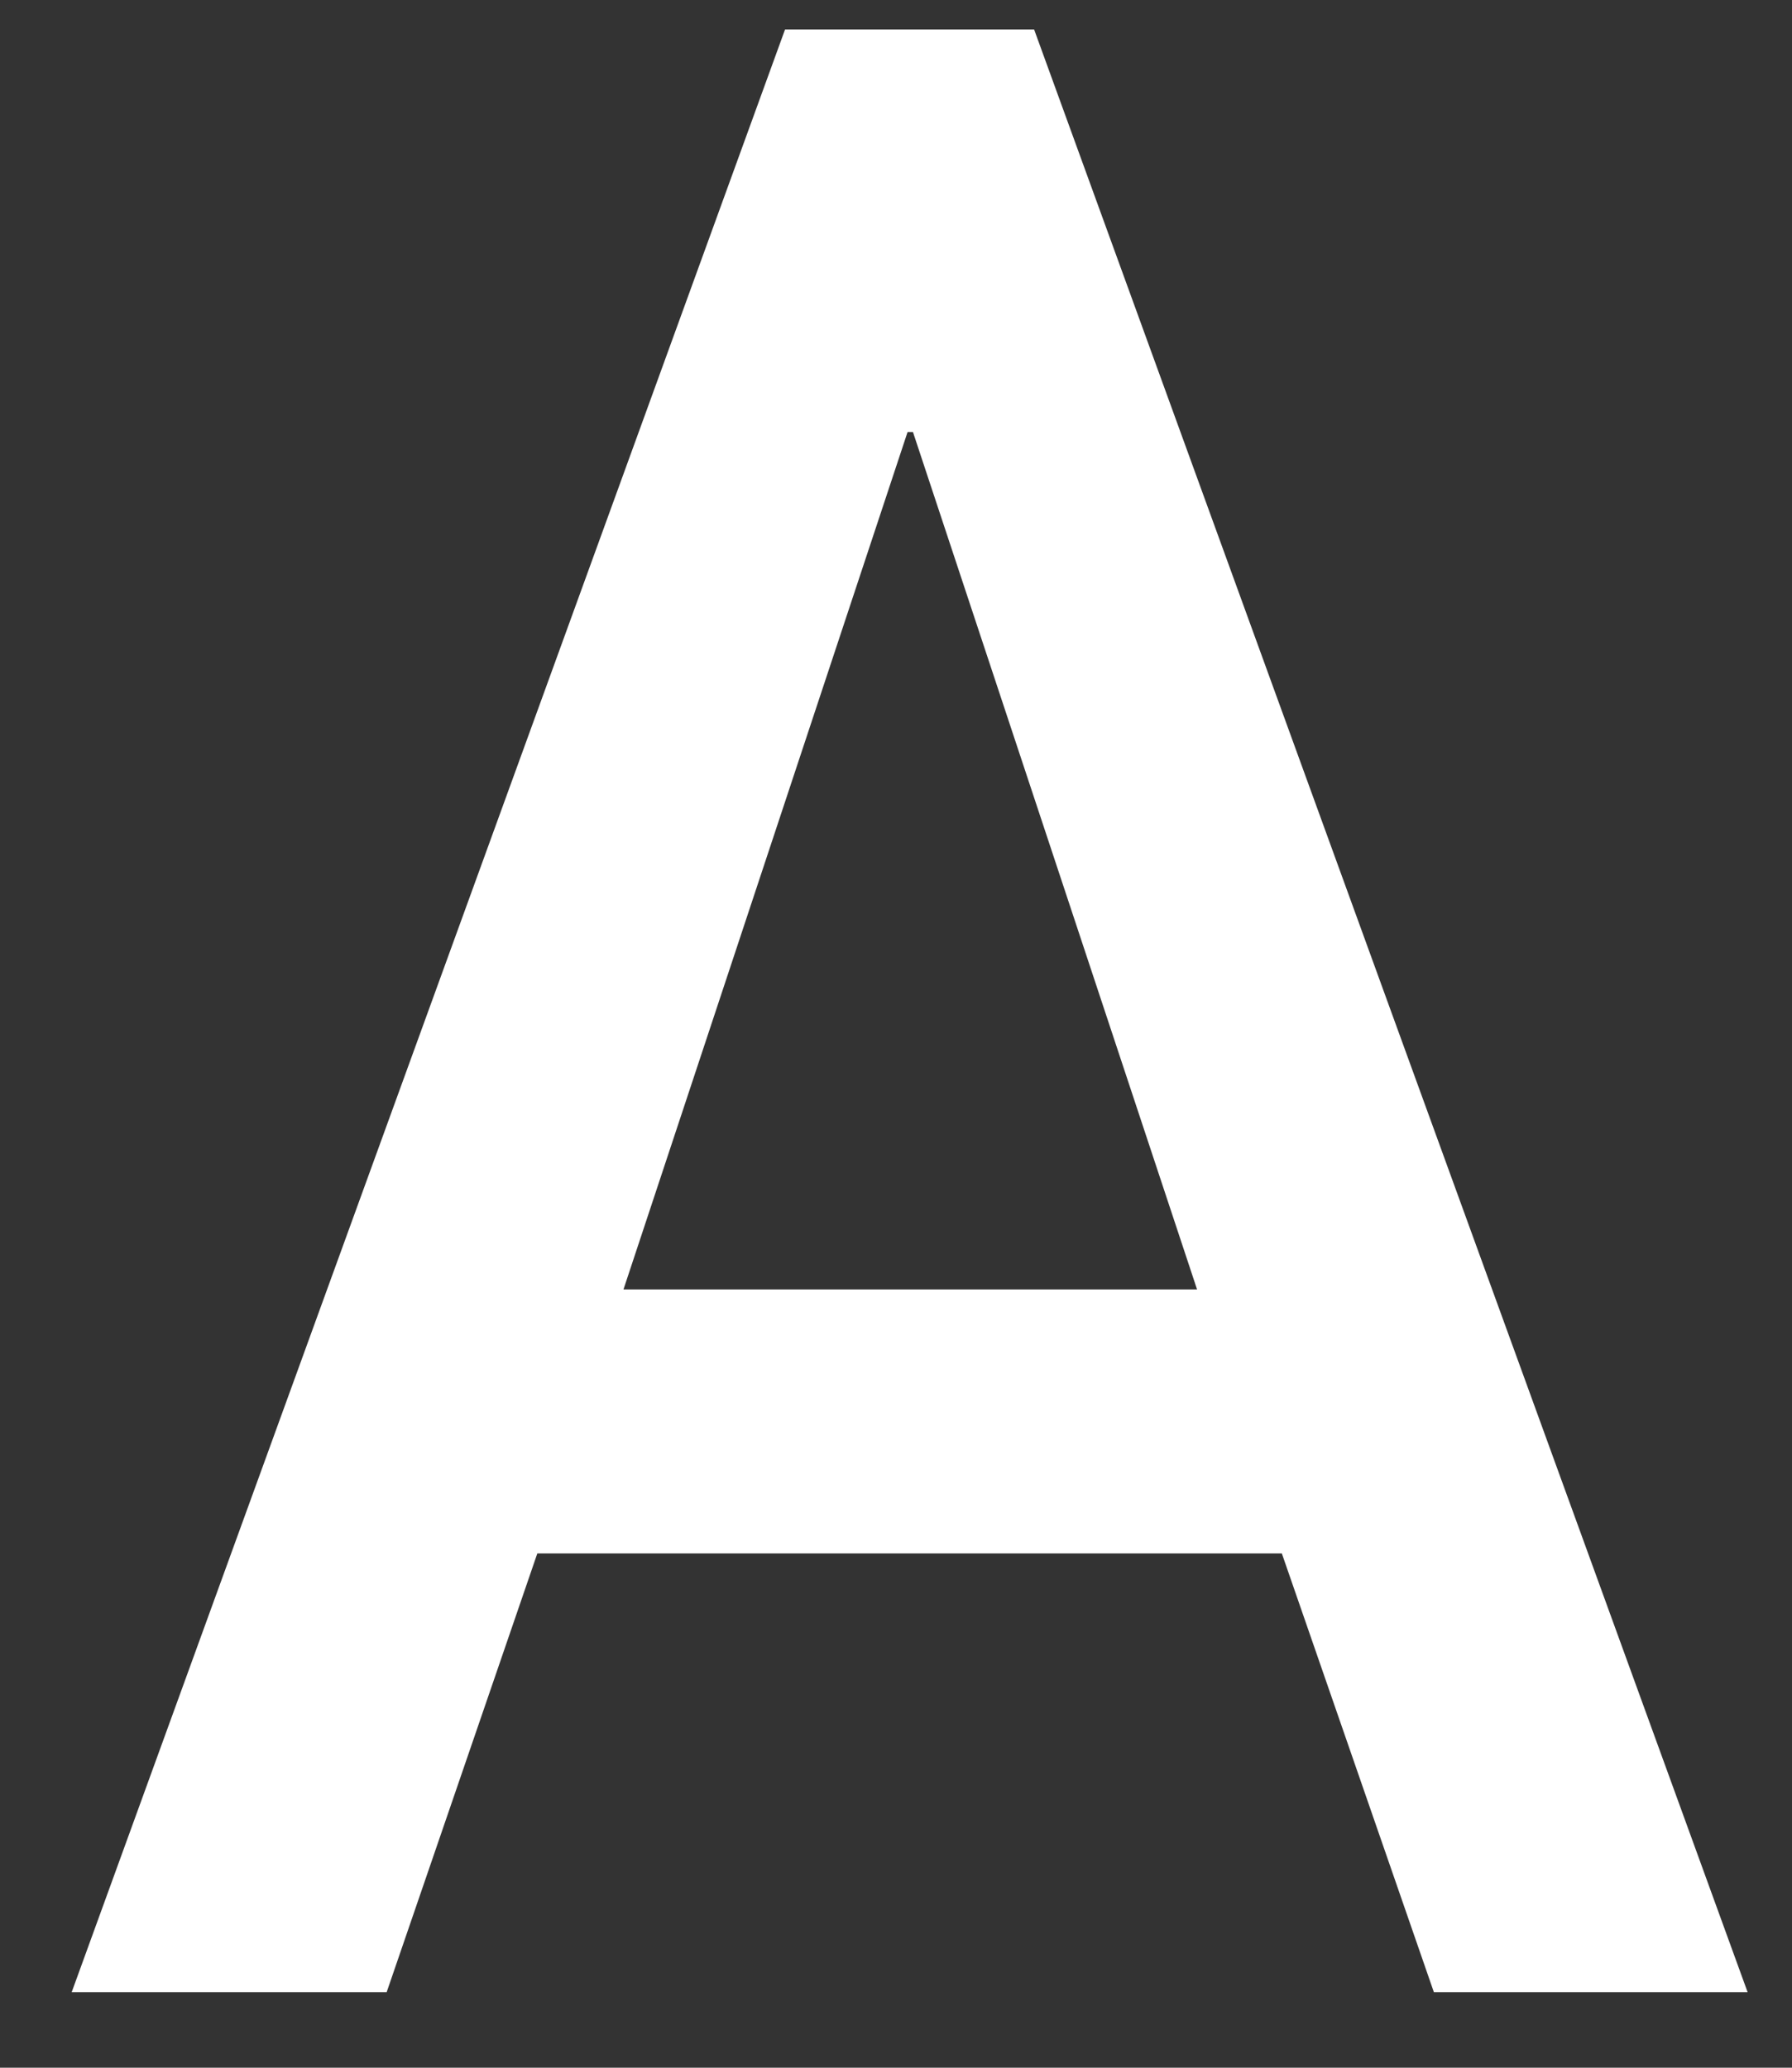
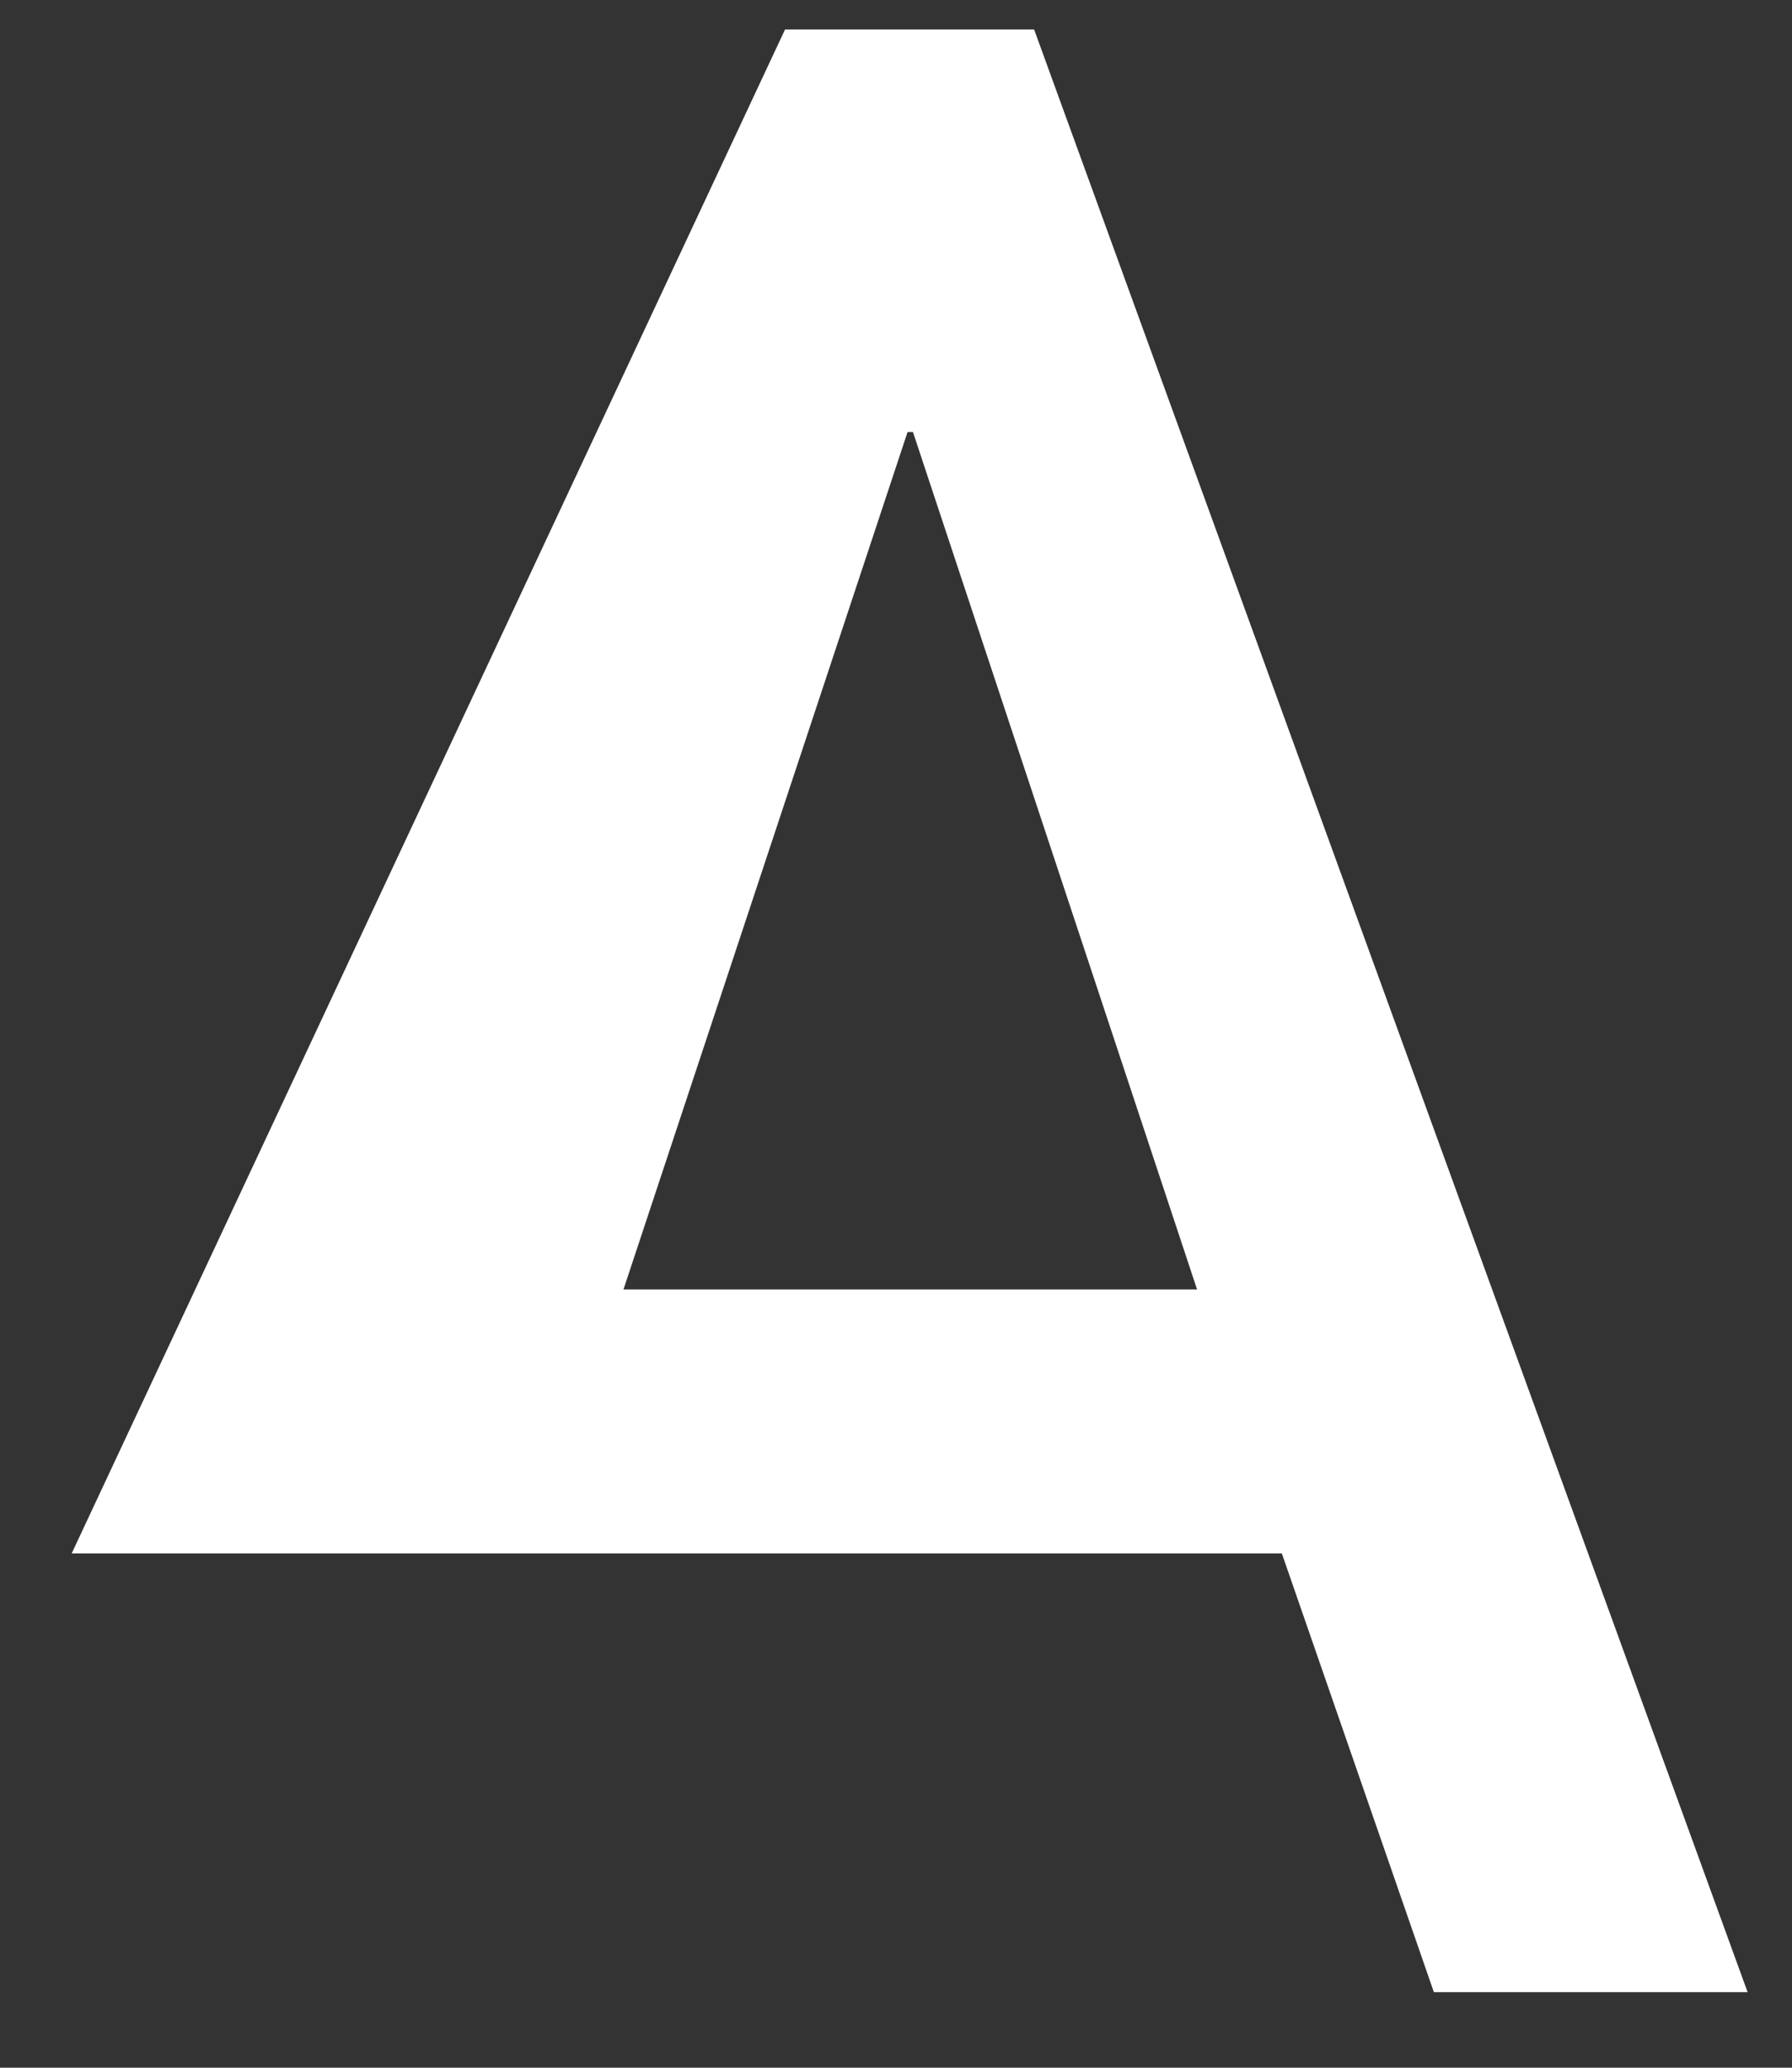
<svg xmlns="http://www.w3.org/2000/svg" width="13" height="15" viewBox="0 0 13 15" fill="none">
  <rect x="0" y="0" width="13" height="15" fill="#333333" stroke="none" />
-   <path d="M4.523 9.354H8.684L6.623 3.134H6.584L4.523 9.354ZM10.402 14.452L9.299 11.269H3.898L2.805 14.452H0.52L5.695 0.214H7.502L12.678 14.452H10.402Z" fill="white" />
+   <path d="M4.523 9.354H8.684L6.623 3.134H6.584L4.523 9.354ZM10.402 14.452L9.299 11.269H3.898H0.52L5.695 0.214H7.502L12.678 14.452H10.402Z" fill="white" />
</svg>